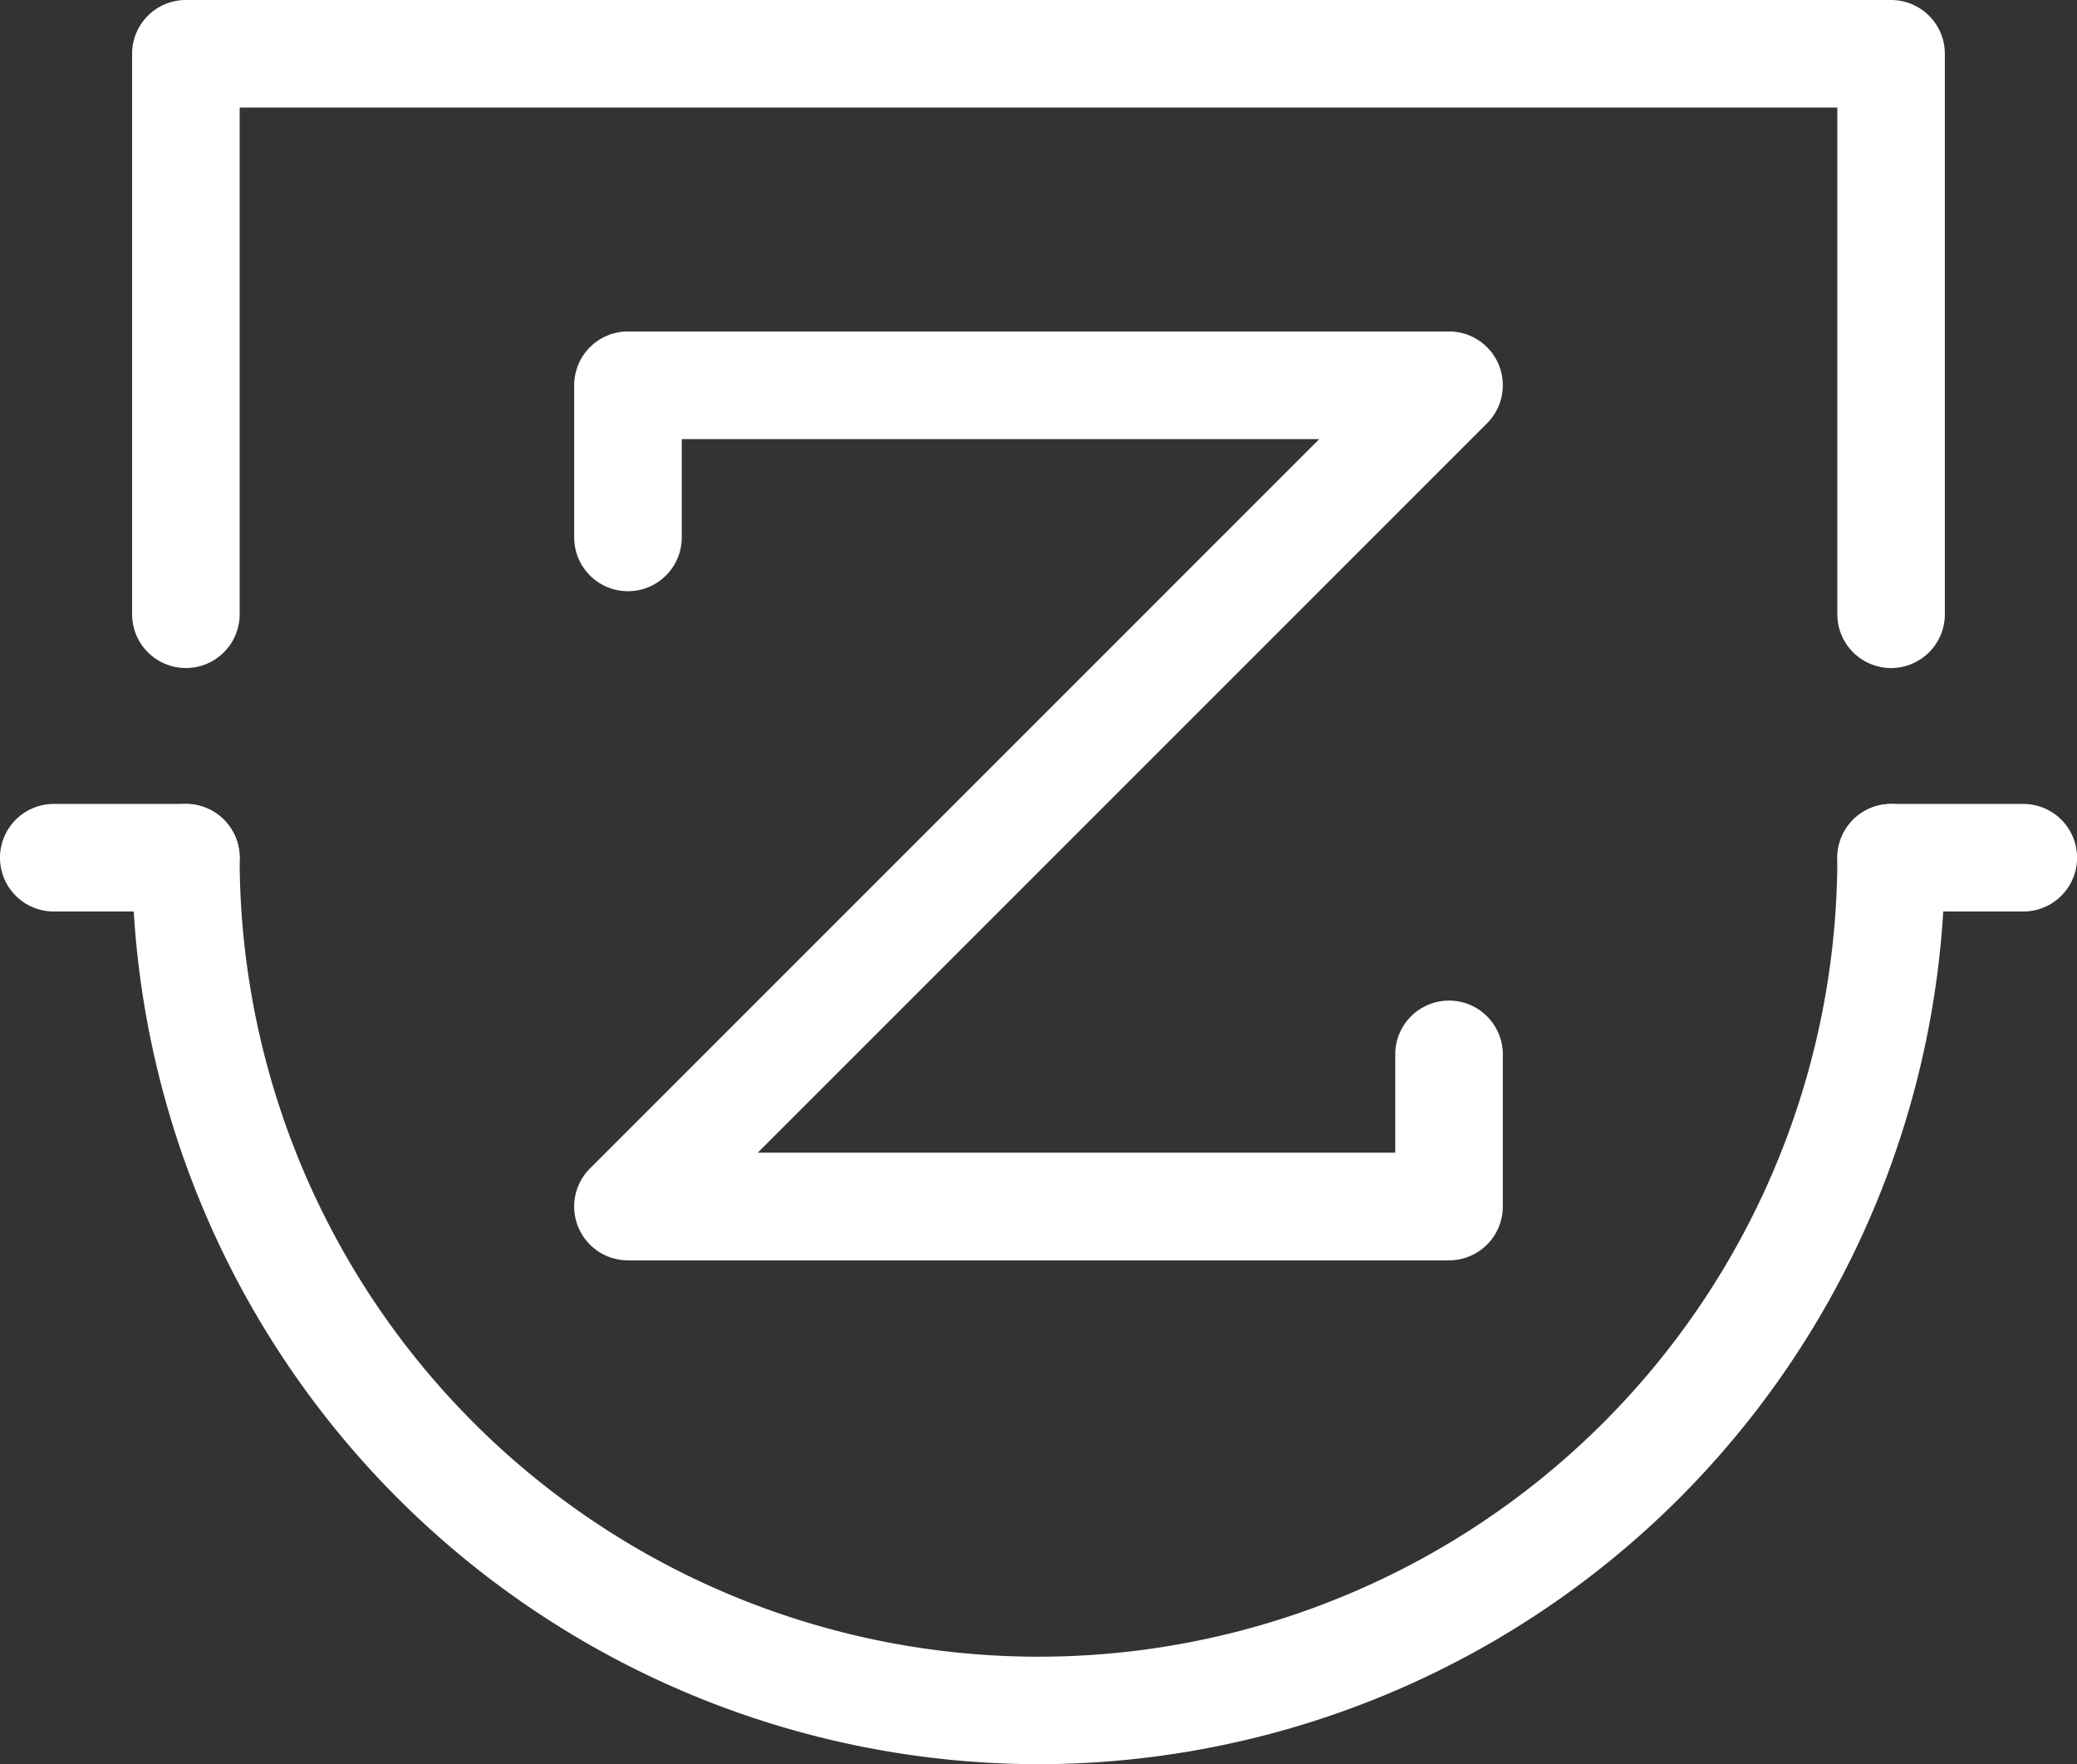
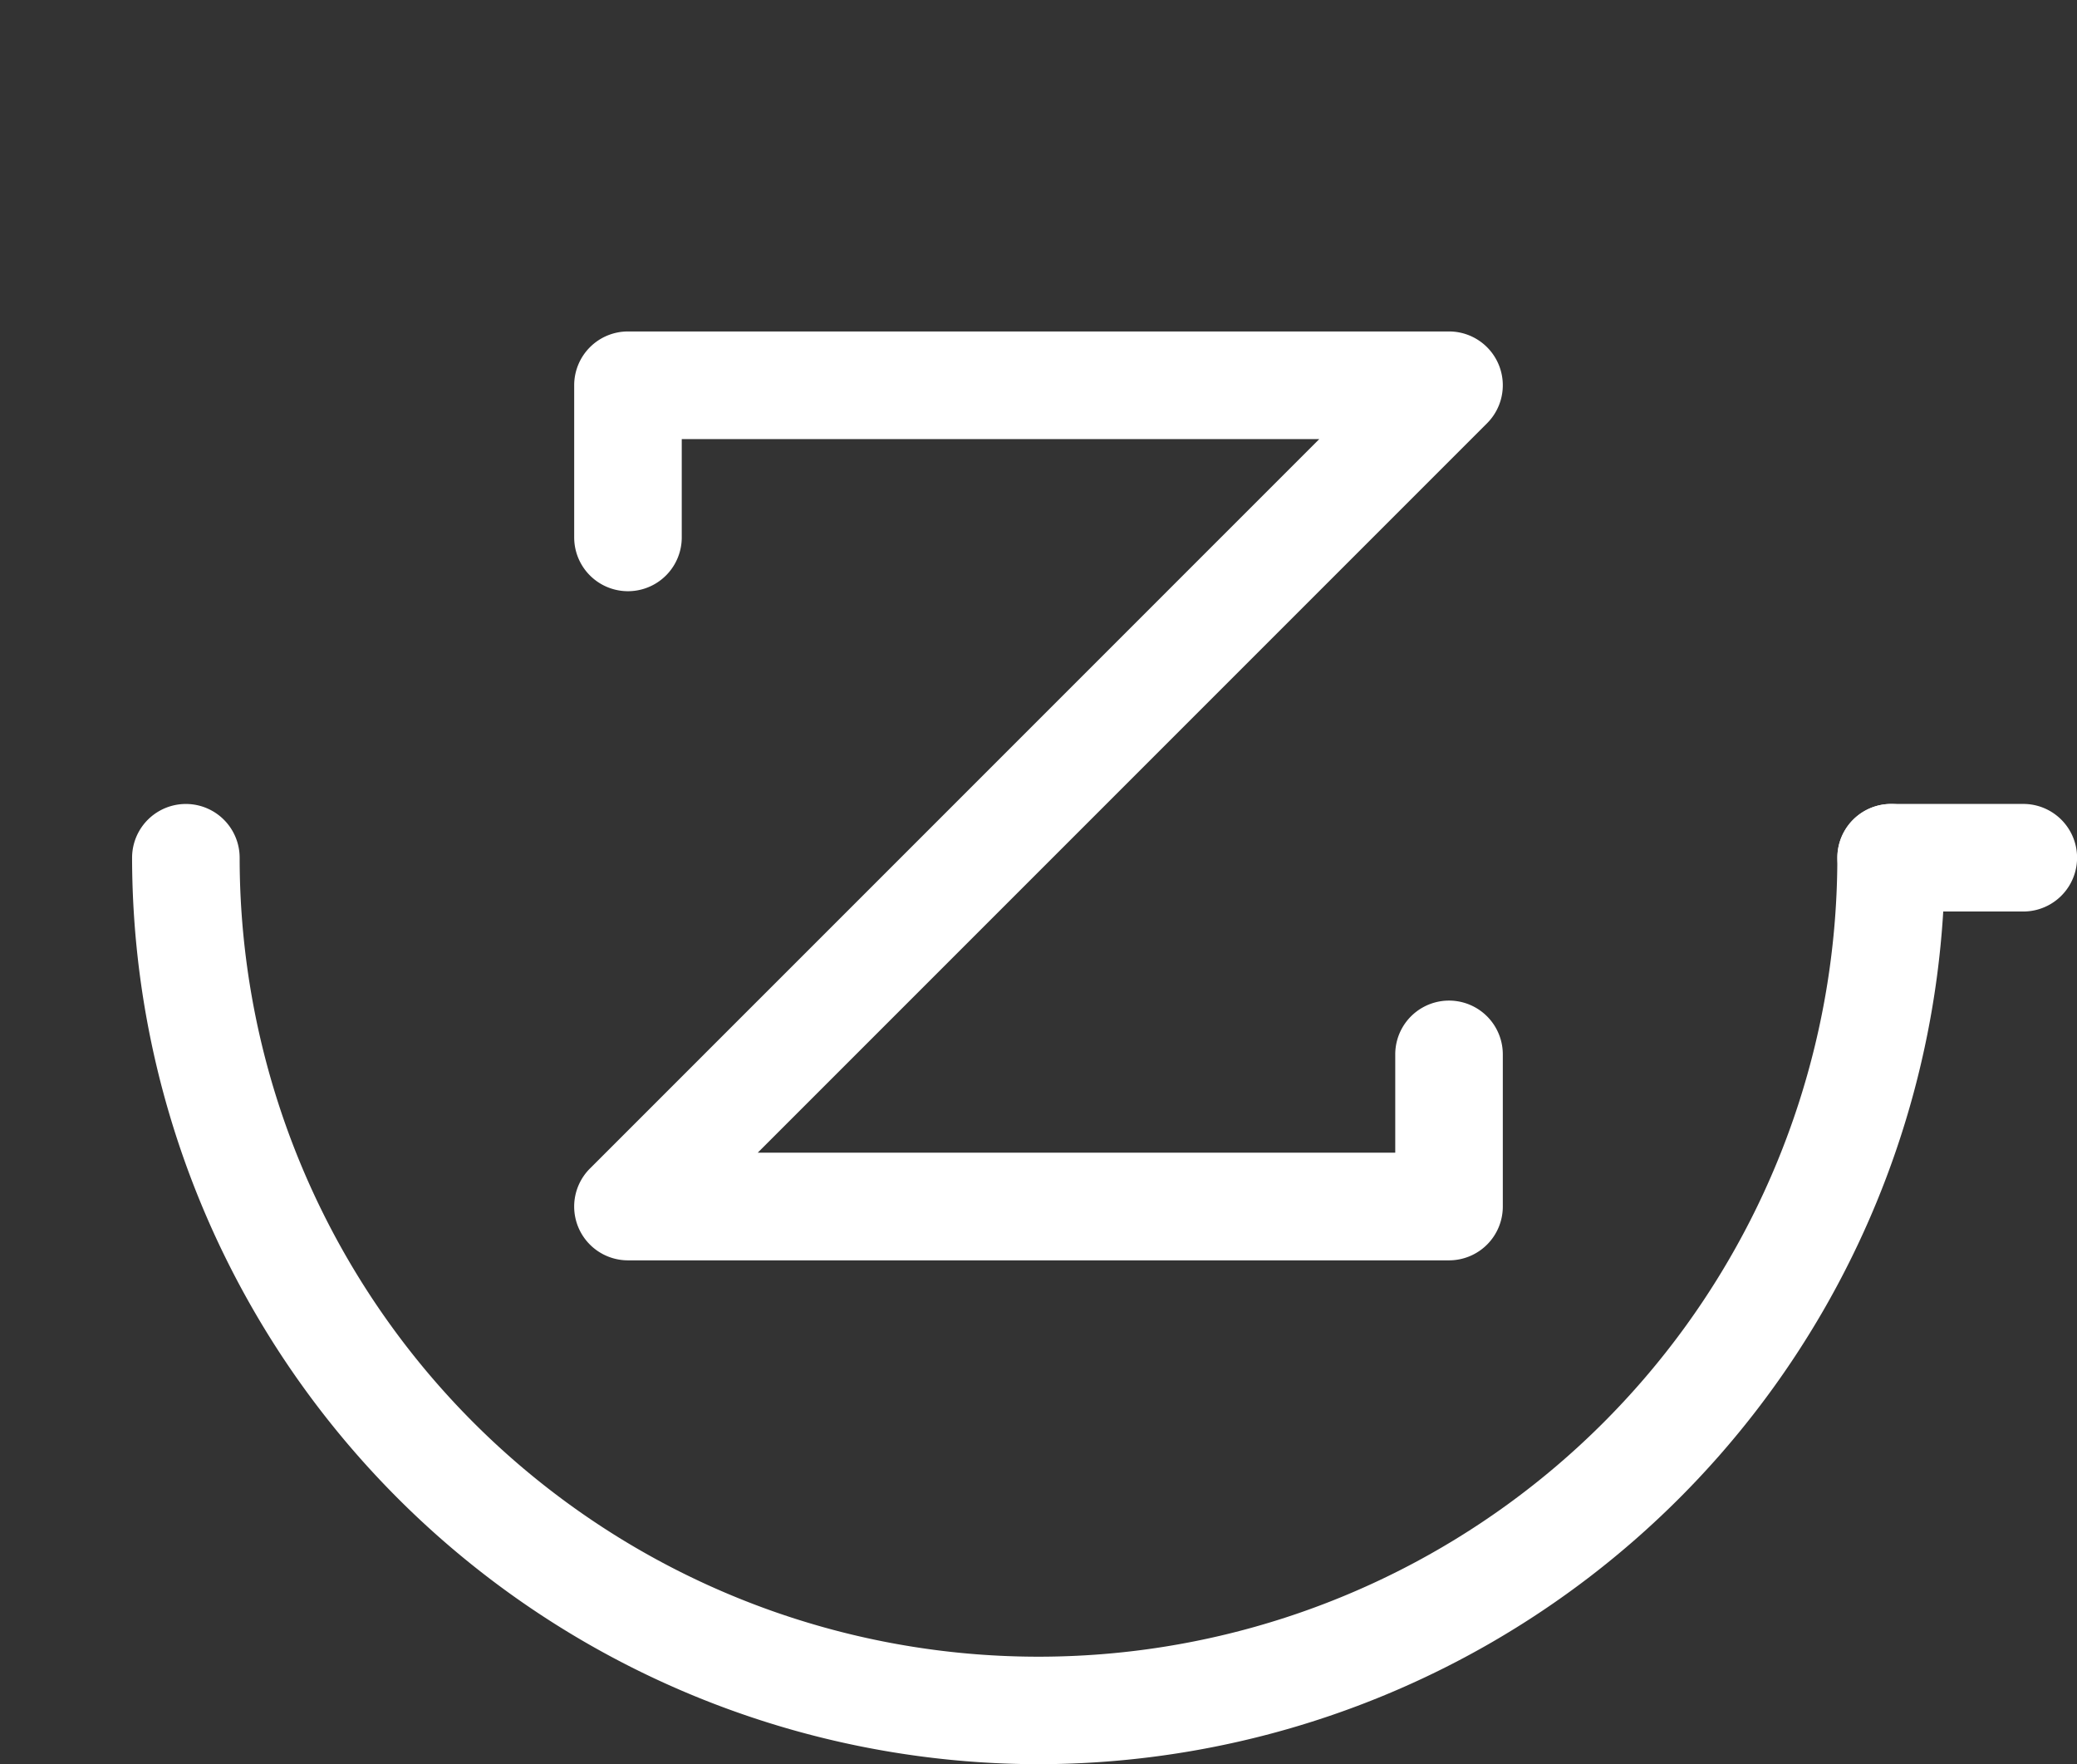
<svg xmlns="http://www.w3.org/2000/svg" id="logoMark" width="105.657" height="89.735" viewBox="0 0 105.657 89.735">
  <rect x="0" y="0" width="105.657" height="89.735" fill="#333333" stroke="none" />
  <path id="logoMark_PathItem_" data-name="logoMark &lt;PathItem&gt;" d="M96.524,77.278H54.757a2.736,2.736,0,0,1-1.935-4.671l37.1-37.1H57.493v5a2.736,2.736,0,1,1-5.472,0v-7.74a2.736,2.736,0,0,1,2.736-2.736H96.524a2.736,2.736,0,0,1,1.934,4.671l-37.1,37.1H93.788v-5a2.736,2.736,0,0,1,5.472,0v7.74a2.736,2.736,0,0,1-2.736,2.736Z" transform="translate(-22.812 -13.172)" fill="#fff" />
  <path id="logoMark_PathItem_2" data-name="logoMark &lt;PathItem&gt;" d="M58.081,121.671A46.162,46.162,0,0,1,11.967,75.566a2.736,2.736,0,1,1,5.472,0,40.637,40.637,0,1,0,81.274,0,2.736,2.736,0,0,1,5.472,0A46.158,46.158,0,0,1,58.081,121.671Z" transform="translate(-5.248 -31.937)" fill="#fff" />
-   <path id="logoMark_PathItem_3" data-name="logoMark &lt;PathItem&gt;" d="M101.449,33.979a2.736,2.736,0,0,1-2.736-2.736V5.472H17.44v25.77a2.736,2.736,0,0,1-5.472,0V2.736A2.736,2.736,0,0,1,14.7,0h86.746a2.736,2.736,0,0,1,2.736,2.736V31.243a2.736,2.736,0,0,1-2.736,2.736Z" transform="translate(-5.248 0)" fill="#fff" />
-   <path id="logoMark_PathItem_4" data-name="logoMark &lt;PathItem&gt;" d="M9.455,78.3H2.736a2.736,2.736,0,0,1,0-5.472H9.455a2.736,2.736,0,0,1,0,5.472Z" transform="translate(0 -31.937)" fill="#fff" />
  <path id="logoMark_PathItem_5" data-name="logoMark &lt;PathItem&gt;" d="M175.916,78.3H169.2a2.736,2.736,0,0,1,0-5.472h6.72a2.736,2.736,0,0,1,0,5.472Z" transform="translate(-72.995 -31.937)" fill="#fff" />
</svg>